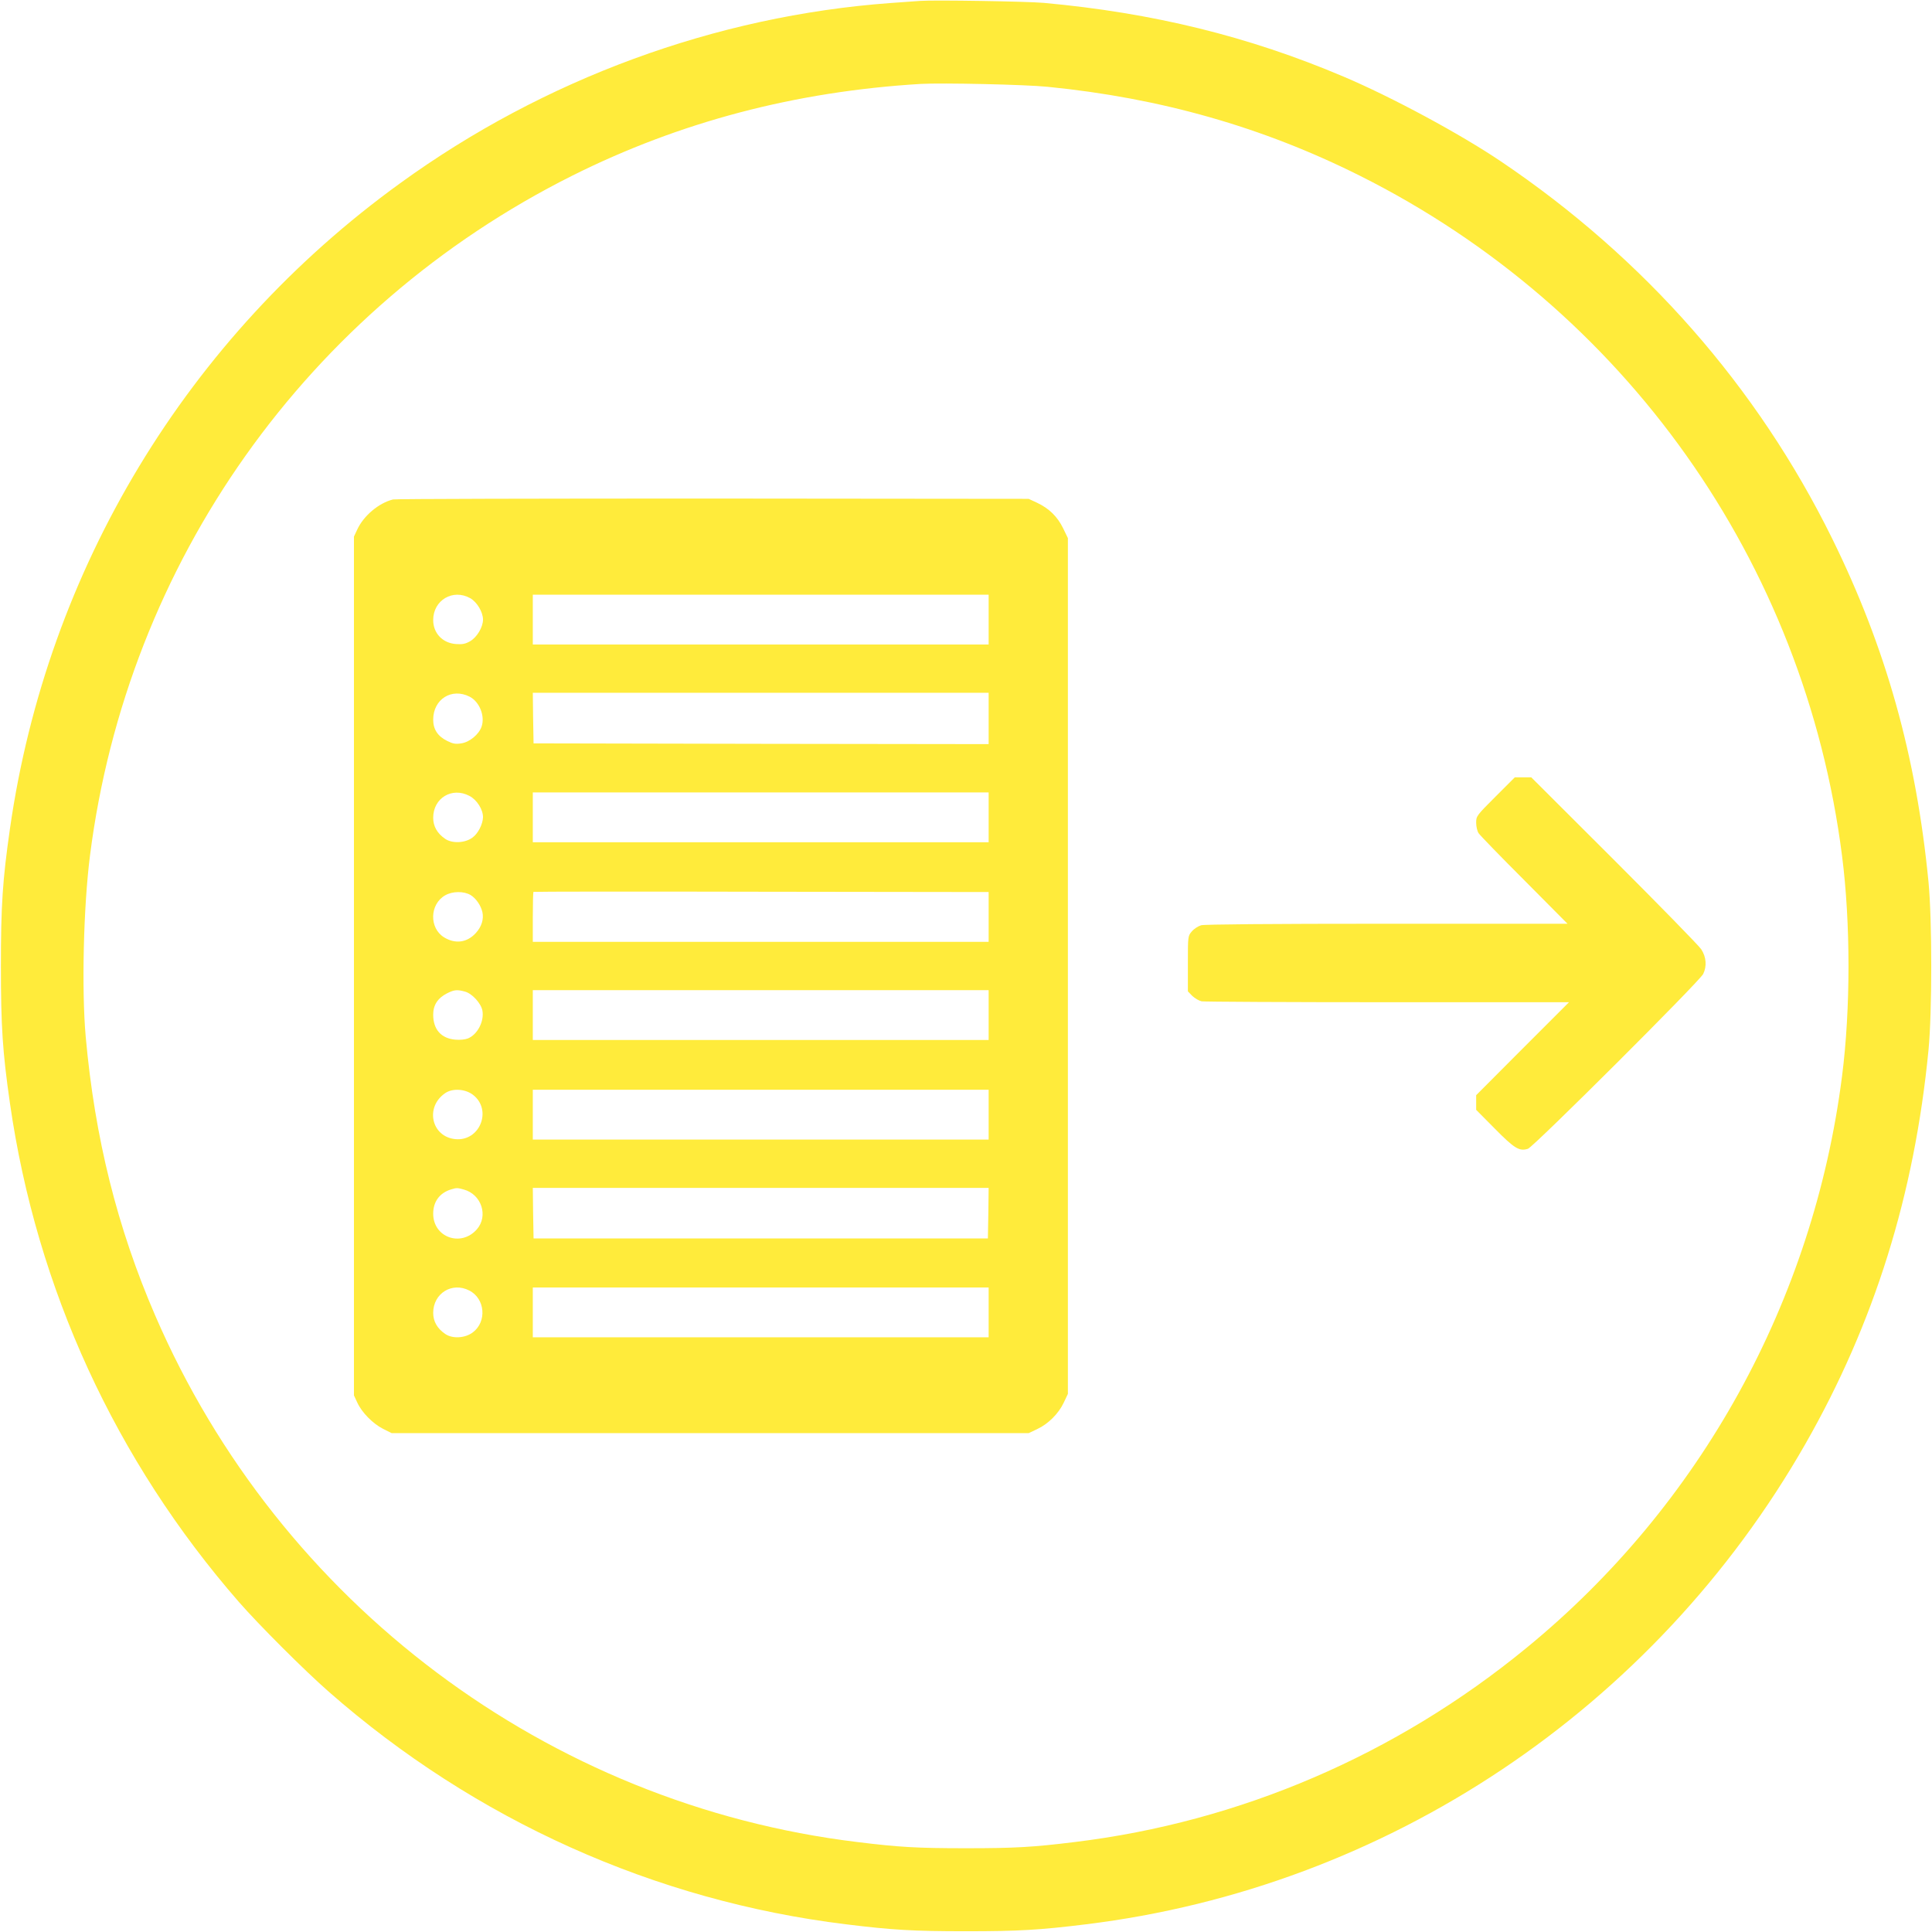
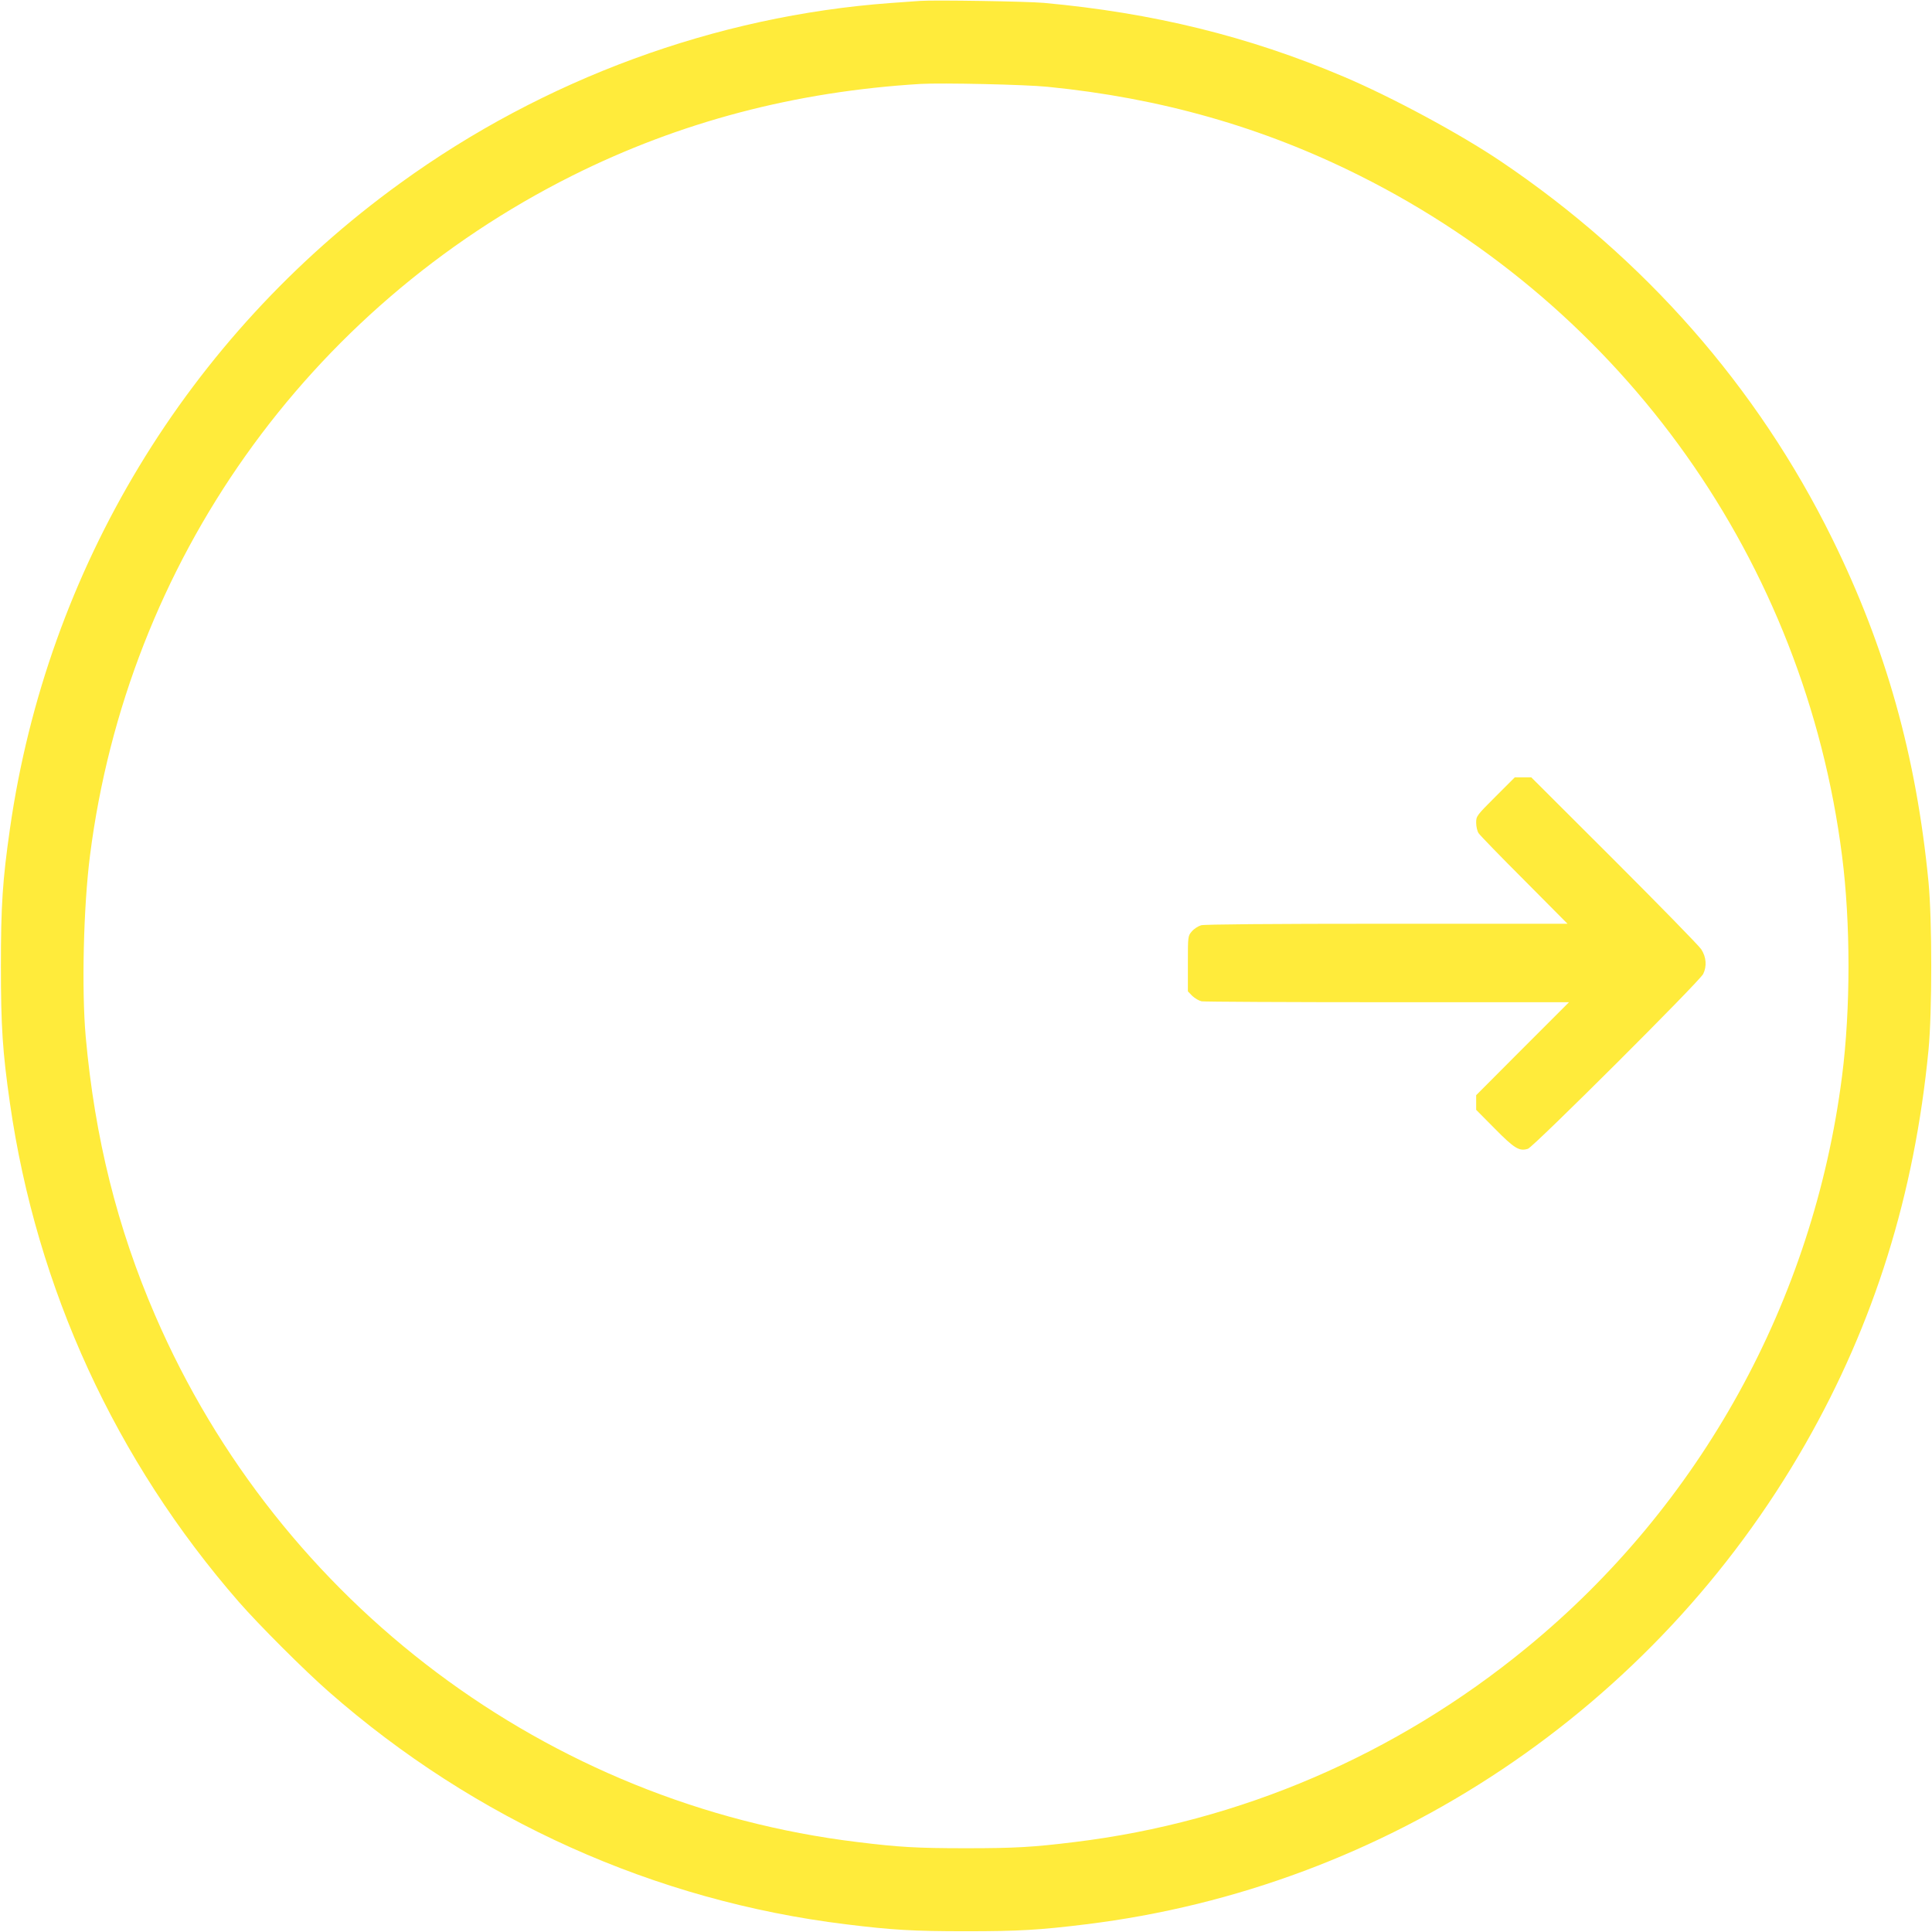
<svg xmlns="http://www.w3.org/2000/svg" version="1.0" width="1280pt" height="1280pt" viewBox="0 0 1280 1280" preserveAspectRatio="xMidYMid meet">
  <g transform="translate(0,1280) scale(0.1,-0.1)" fill="#ffeb3b" stroke="none">
    <path d="M6095 12794 c-27 -2 -115 -8 -195 -14 -1158 -85 -2296 -503 -3249 -1194 -1410 -1020 -2339 -2557 -2585 -4276 -49 -341 -60 -508 -60 -910 0 -402 11 -569 60 -910 176 -1227 699 -2366 1518 -3305 132 -151 433 -452 594 -593 968 -850 2160 -1386 3427 -1541 308 -38 447 -46 795 -46 348 0 487 8 795 46 1993 244 3764 1427 4767 3184 456 799 722 1651 815 2610 24 253 24 857 0 1110 -81 836 -282 1553 -638 2276 -496 1007 -1245 1859 -2194 2499 -271 183 -726 428 -1045 563 -627 266 -1261 422 -1985 488 -112 10 -729 20 -820 13z m845 -569 c748 -74 1424 -266 2069 -589 1755 -879 2947 -2559 3195 -4506 57 -444 57 -1016 0 -1460 -190 -1489 -937 -2843 -2091 -3788 -864 -709 -1899 -1153 -2993 -1286 -276 -34 -395 -41 -720 -41 -325 0 -444 7 -720 41 -2051 249 -3828 1582 -4652 3489 -251 580 -400 1177 -460 1845 -28 312 -15 862 28 1200 247 1945 1440 3627 3195 4506 714 357 1479 558 2309 608 141 8 692 -4 840 -19z" />
-     <path d="M2604 9491 c-94 -23 -195 -108 -237 -199 l-22 -47 0 -2845 0 -2845 22 -47 c30 -66 102 -139 170 -174 l58 -29 2110 0 2110 0 57 27 c73 34 142 103 176 176 l27 57 0 2835 0 2835 -32 66 c-38 77 -92 130 -172 168 l-56 26 -2090 2 c-1149 0 -2104 -2 -2121 -6z m511 -654 c45 -25 85 -92 85 -142 0 -50 -40 -117 -85 -143 -31 -18 -51 -22 -93 -19 -90 6 -152 72 -152 159 0 132 131 209 245 145z m3435 -142 l0 -165 -1510 0 -1510 0 0 165 0 165 1510 0 1510 0 0 -165z m-3438 -511 c65 -34 102 -127 79 -197 -18 -53 -80 -104 -135 -112 -37 -6 -55 -3 -93 16 -63 31 -93 77 -93 141 0 136 123 213 242 152z m3438 -144 l0 -170 -1507 2 -1508 3 -3 168 -2 167 1510 0 1510 0 0 -170z m-3440 -513 c50 -26 90 -90 90 -141 -1 -46 -33 -110 -71 -136 -49 -36 -133 -39 -179 -8 -53 36 -80 83 -80 140 0 131 125 206 240 145z m3440 -142 l0 -165 -1510 0 -1510 0 0 165 0 165 1510 0 1510 0 0 -165z m0 -660 l0 -165 -1510 0 -1510 0 0 163 c0 90 2 166 4 168 2 2 682 3 1510 1 l1506 -2 0 -165z m-3432 145 c36 -22 68 -69 78 -113 10 -47 -5 -96 -43 -138 -58 -64 -136 -75 -211 -29 -99 61 -96 219 7 278 48 28 124 29 169 2z m-36 -640 c46 -13 105 -77 114 -125 13 -71 -32 -159 -96 -185 -17 -7 -53 -11 -83 -8 -94 8 -147 67 -147 166 0 63 30 109 90 140 49 25 68 27 122 12z m3468 -155 l0 -165 -1510 0 -1510 0 0 165 0 165 1510 0 1510 0 0 -165z m-3417 -528 c130 -99 47 -310 -116 -294 -159 15 -203 213 -67 305 48 33 132 28 183 -11z m3417 -132 l0 -165 -1510 0 -1510 0 0 165 0 165 1510 0 1510 0 0 -165z m-3477 -496 c117 -32 164 -175 86 -264 -105 -119 -289 -53 -289 104 0 80 43 138 119 161 36 11 41 11 84 -1z m3475 -156 l-3 -168 -1505 0 -1505 0 -3 168 -2 167 1510 0 1510 0 -2 -167z m-3439 -513 c105 -53 118 -206 24 -277 -51 -39 -135 -44 -183 -11 -53 36 -80 83 -80 140 0 129 125 207 239 148z m3441 -145 l0 -165 -1510 0 -1510 0 0 165 0 165 1510 0 1510 0 0 -165z" />
    <path d="M9908 7522 c-126 -126 -128 -129 -128 -173 0 -24 7 -56 16 -69 9 -14 145 -154 303 -312 l286 -288 -1195 0 c-784 0 -1208 -4 -1232 -10 -20 -6 -48 -24 -62 -41 -26 -30 -26 -32 -26 -214 l0 -183 29 -30 c17 -16 44 -32 62 -36 17 -3 572 -6 1233 -6 l1201 0 -308 -308 -307 -308 0 -48 0 -49 122 -123 c132 -134 164 -153 221 -135 38 13 1135 1107 1161 1158 25 51 21 112 -13 164 -16 24 -276 290 -578 592 l-548 547 -55 0 -54 0 -128 -128z" />
  </g>
</svg>